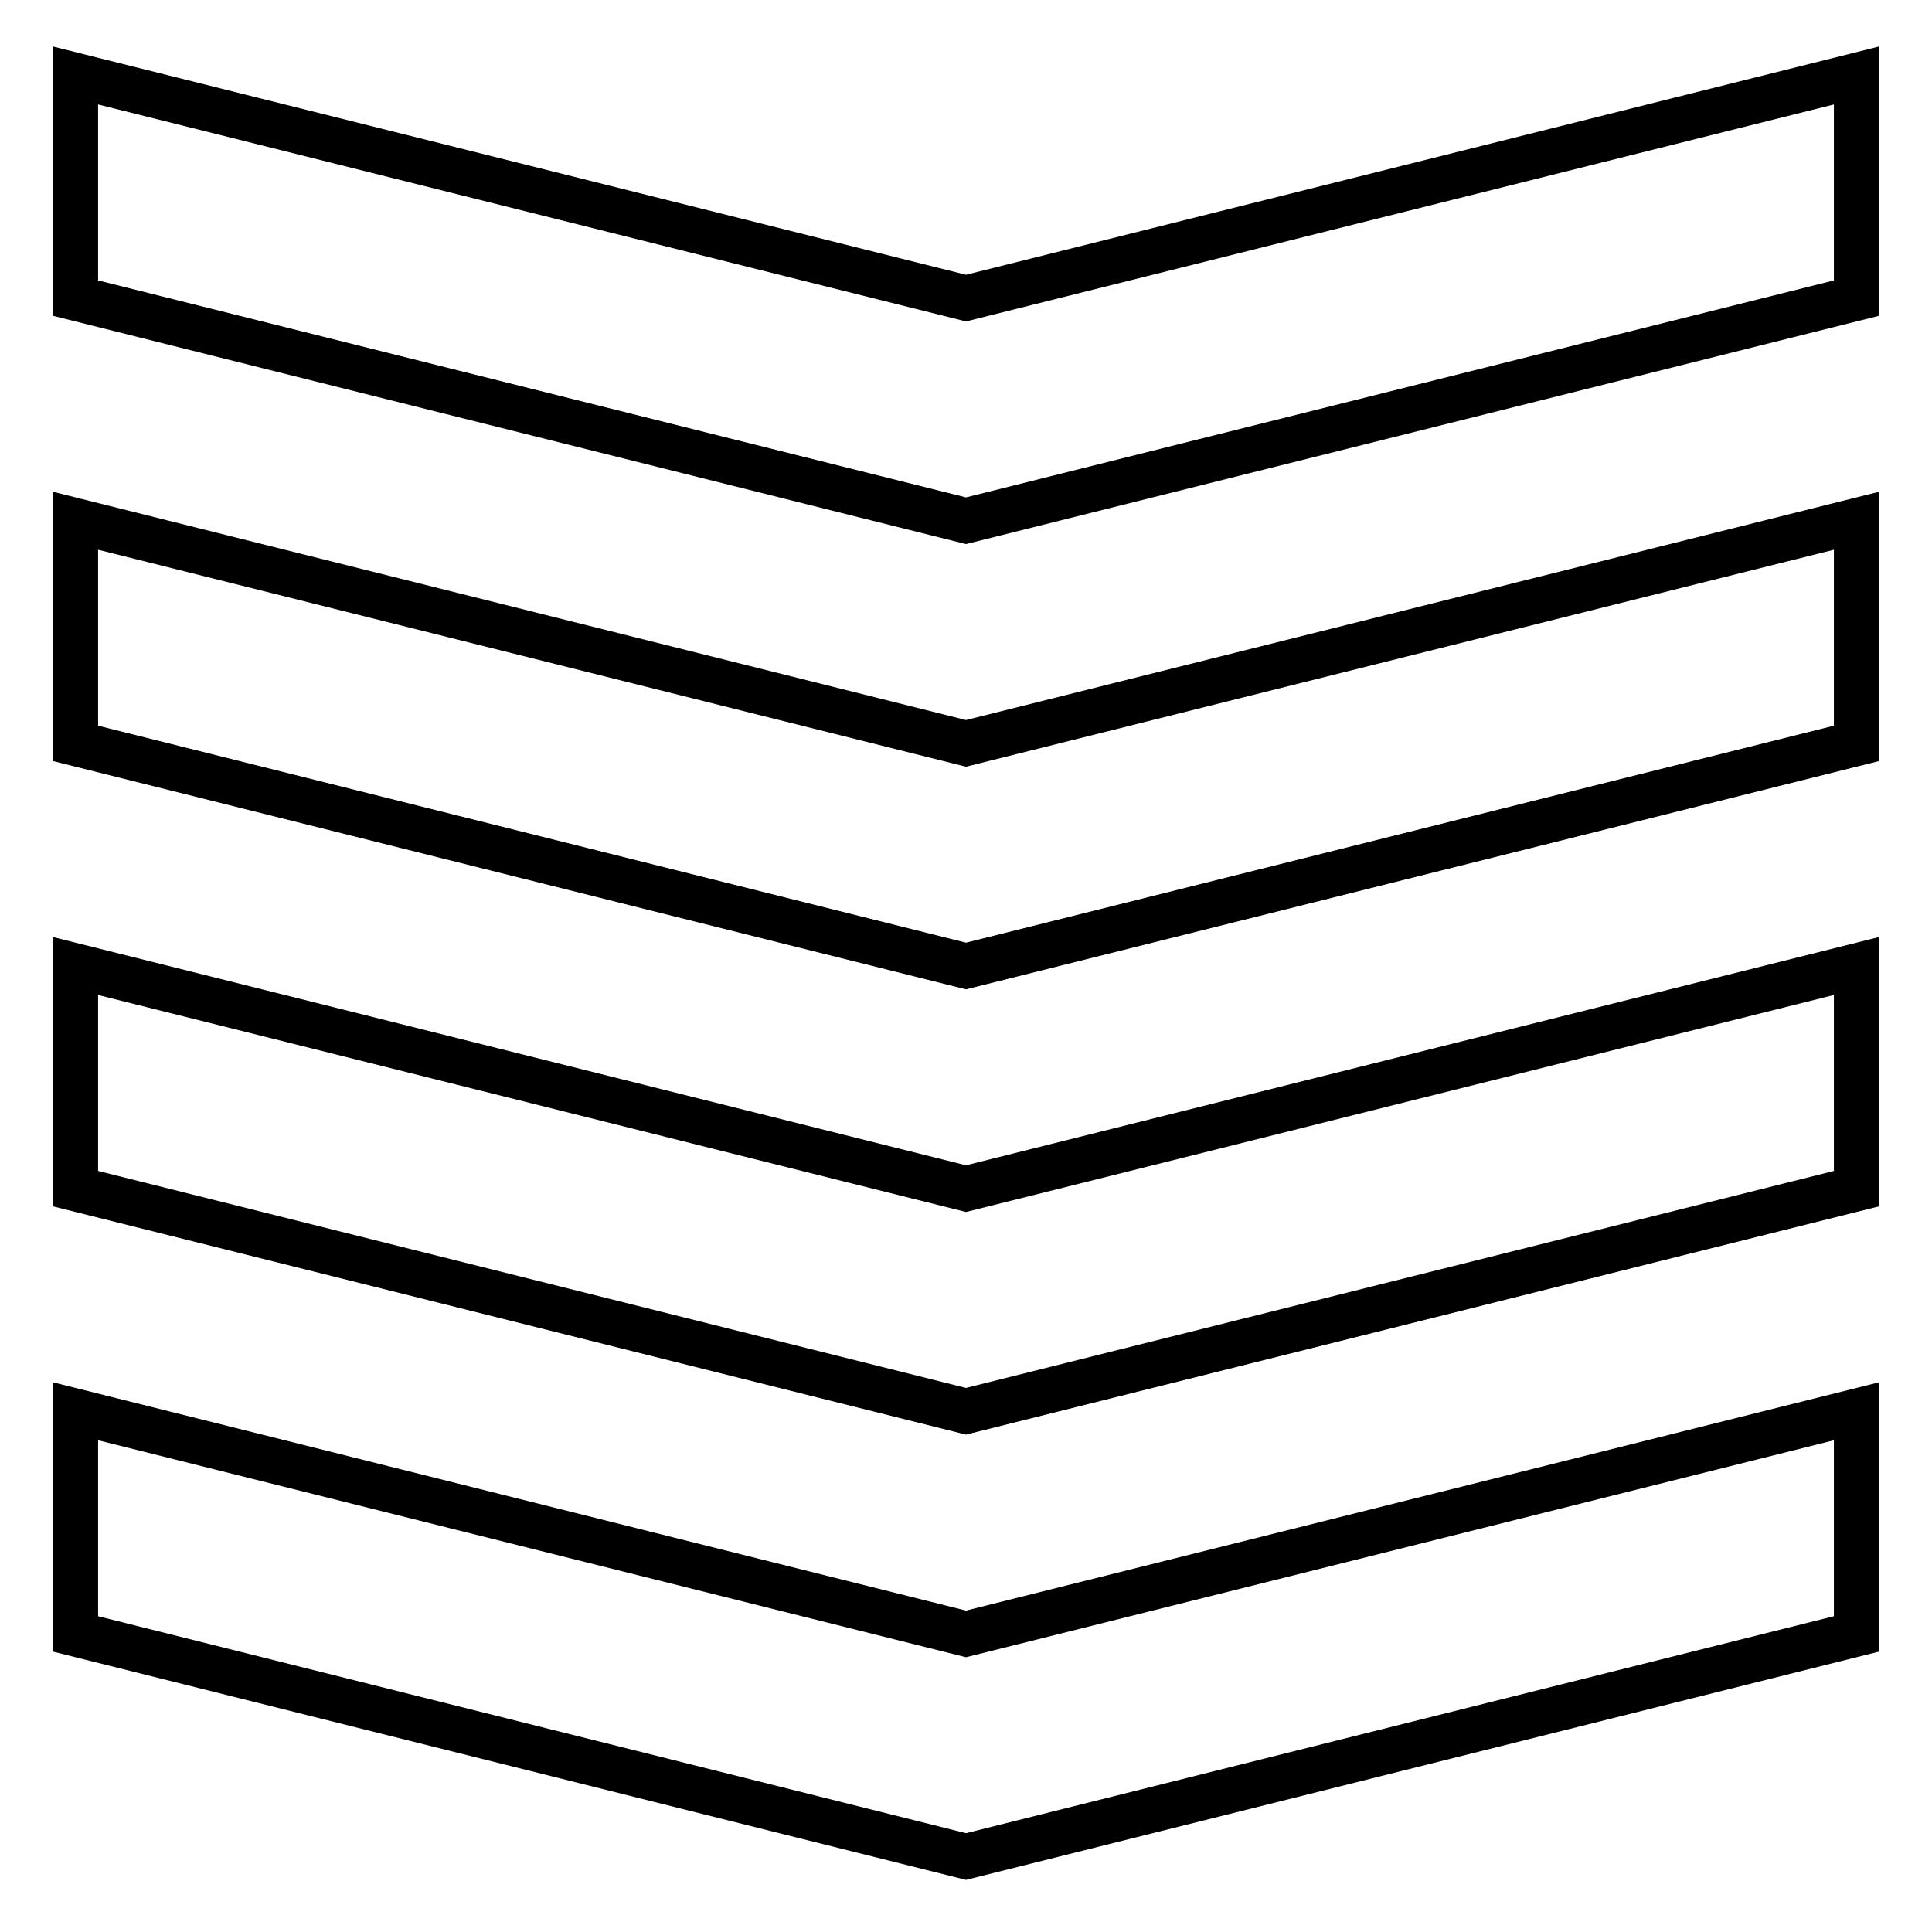
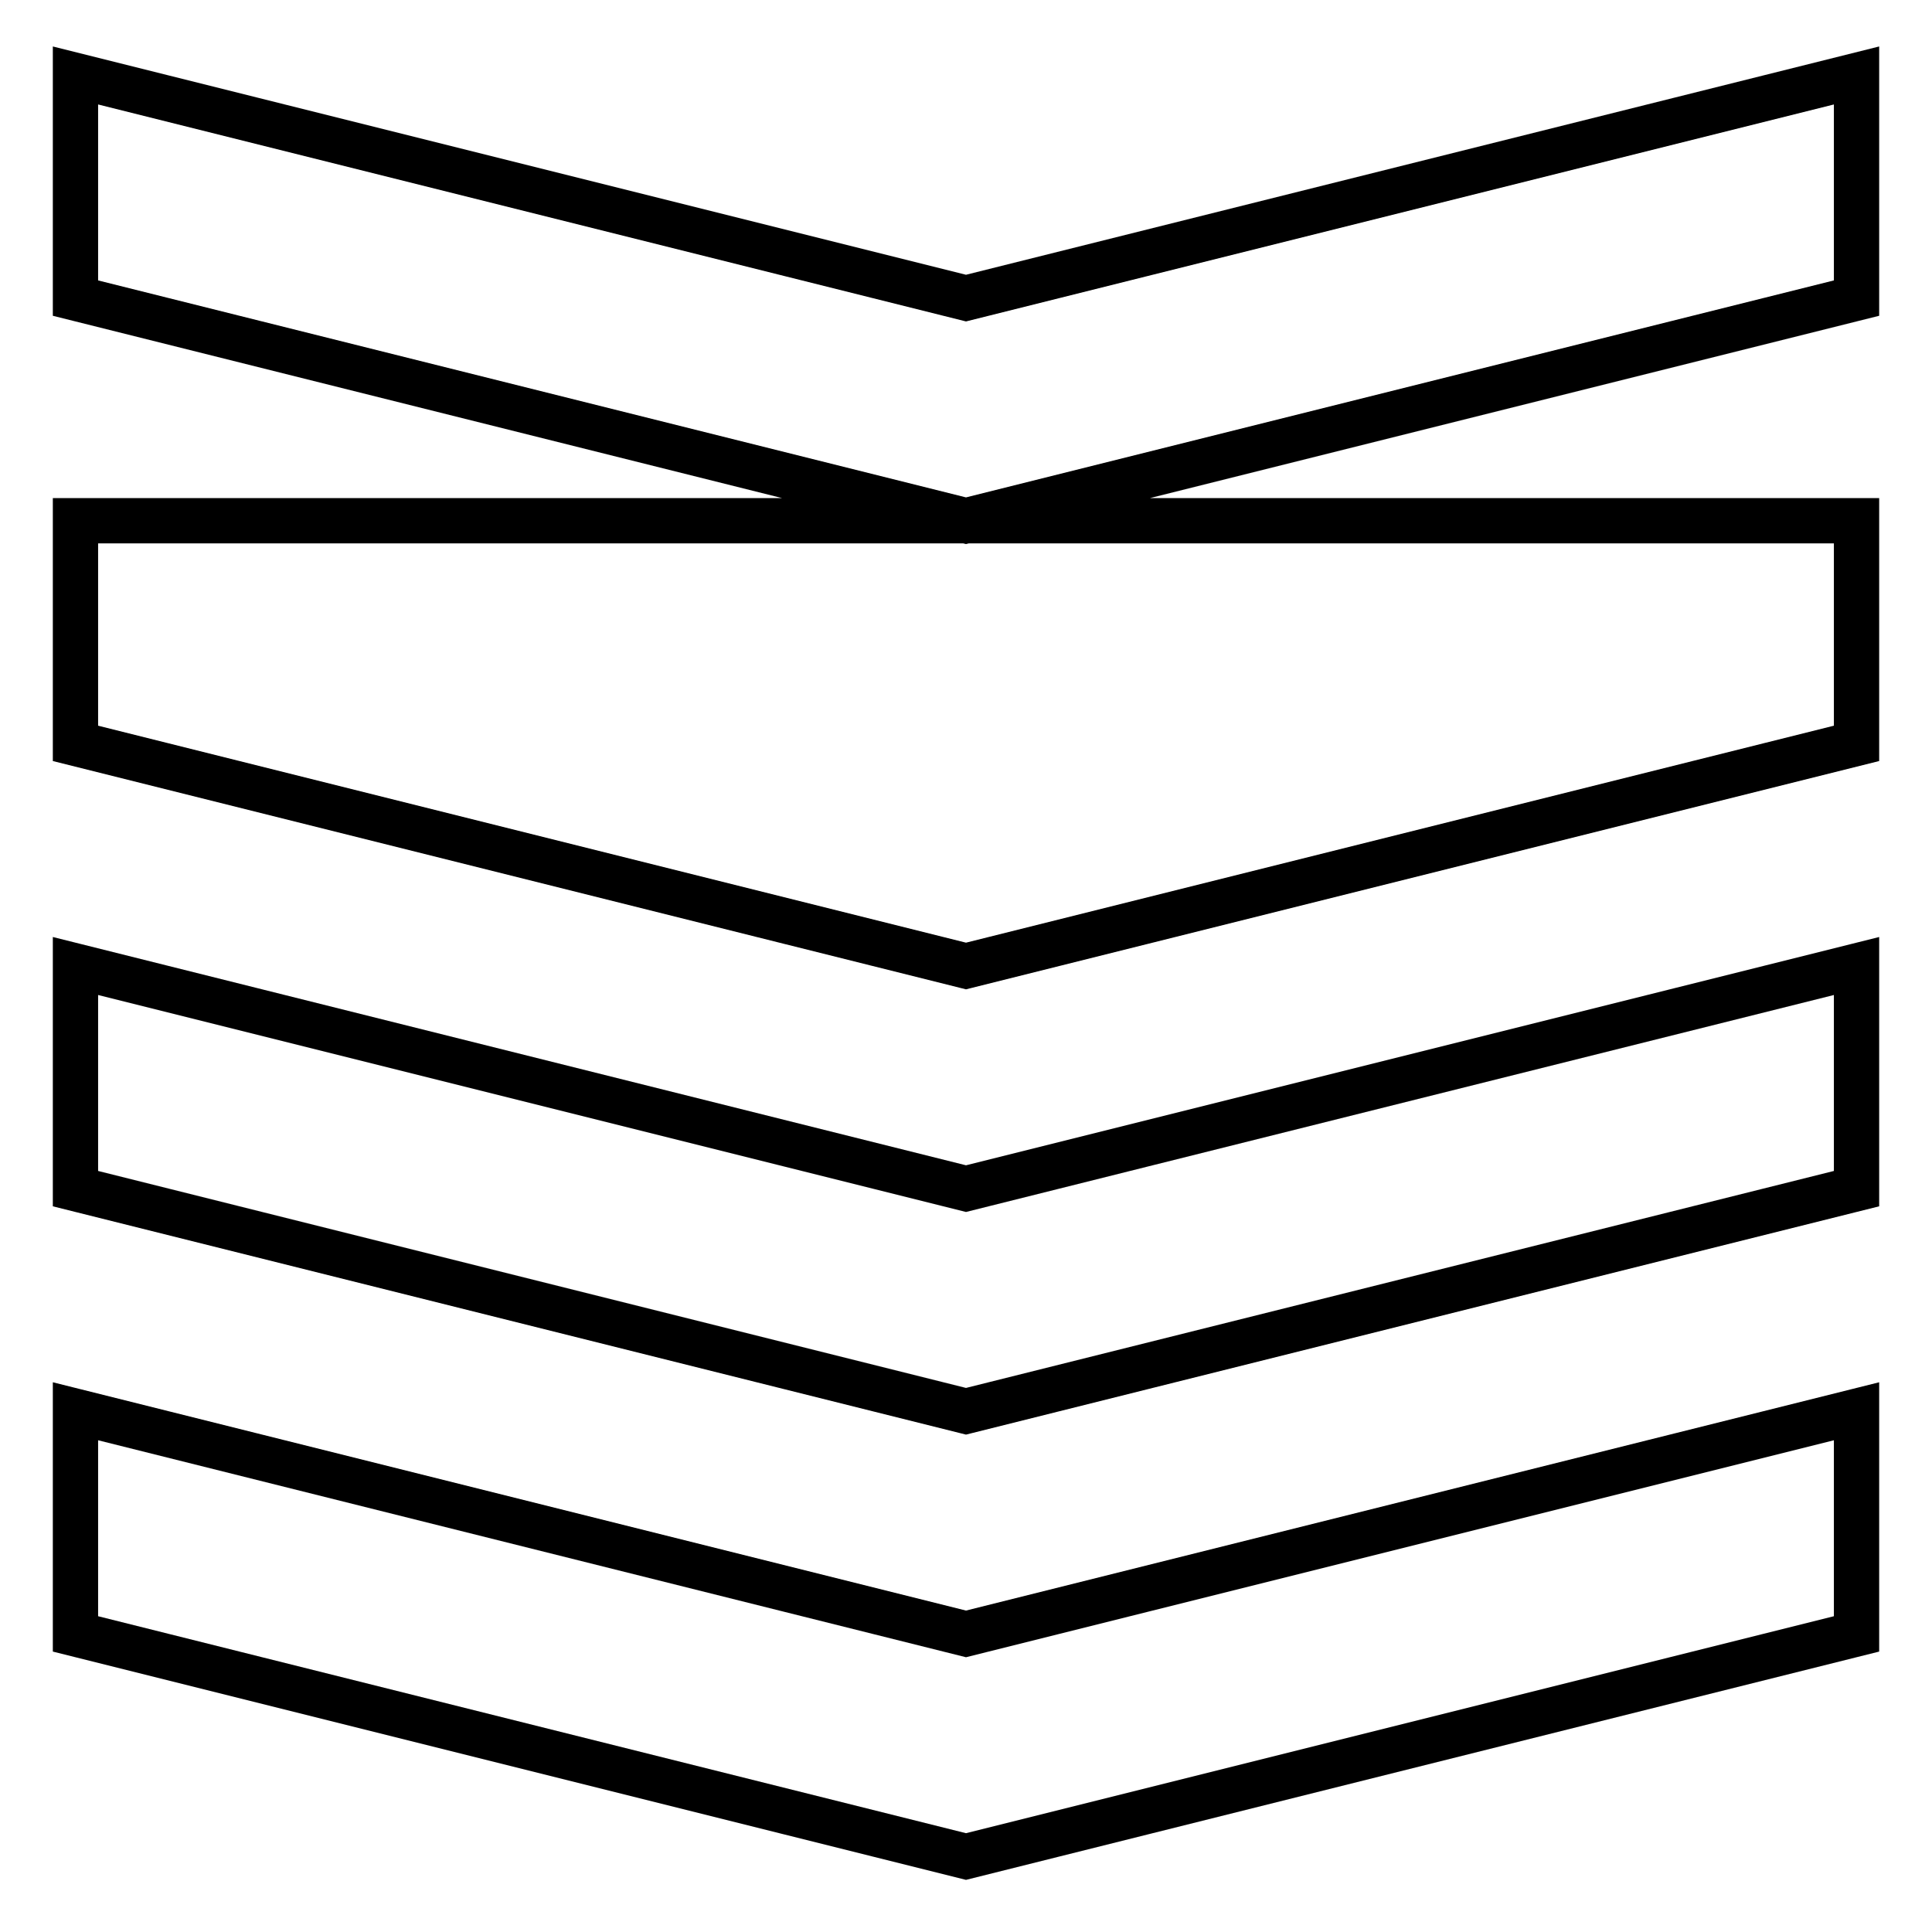
<svg xmlns="http://www.w3.org/2000/svg" version="1.1" x="0px" y="0px" viewBox="0 0 256 256" enable-background="new 0 0 256 256" xml:space="preserve">
  <g>
-     <path stroke-width="6" fill-opacity="0" stroke="#000000" d="M10,187l118,29.5L246,187v29.5L128,246L10,216.5V187z M10,128l118,29.5L246,128v29.5L128,187L10,157.5V128z  M10,69l118,29.5L246,69v29.5L128,128L10,98.5V69z M10,10l118,29.5L246,10v29.5L128,69L10,39.5V10z" />
+     <path stroke-width="6" fill-opacity="0" stroke="#000000" d="M10,187l118,29.5L246,187v29.5L128,246L10,216.5V187z M10,128l118,29.5L246,128v29.5L128,187L10,157.5V128z  M10,69L246,69v29.5L128,128L10,98.5V69z M10,10l118,29.5L246,10v29.5L128,69L10,39.5V10z" />
  </g>
</svg>